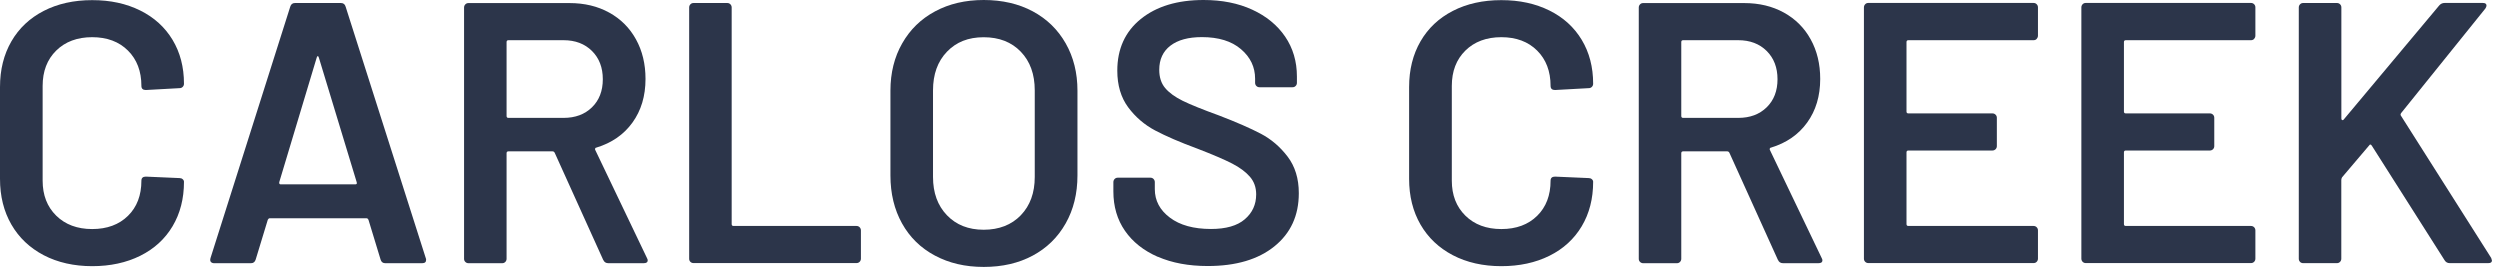
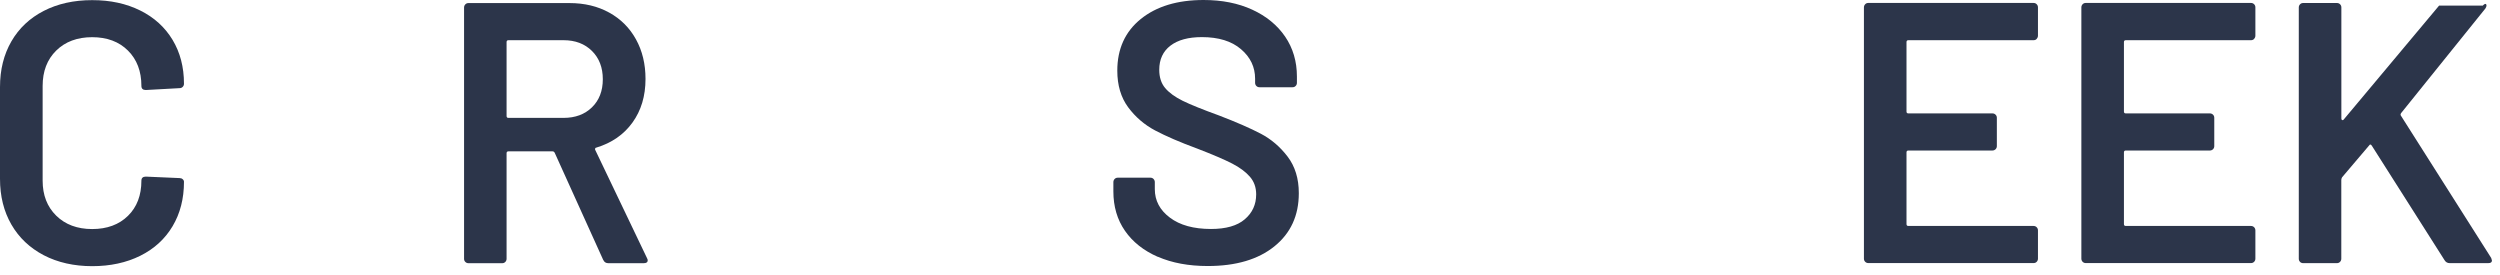
<svg xmlns="http://www.w3.org/2000/svg" width="200" height="22" viewBox="0 0 200 22" fill="none">
  <g id="Logo">
    <path id="Vector" d="M3.497 20.416C2.382 19.831 1.52 19.016 0.912 17.965C0.304 16.913 0 15.693 0 14.308V6.965C0 5.575 0.304 4.36 0.912 3.308C1.52 2.257 2.382 1.447 3.497 0.873C4.612 0.298 5.91 0.011 7.374 0.011C8.839 0.011 10.106 0.288 11.221 0.842C12.336 1.396 13.198 2.18 13.806 3.19C14.414 4.201 14.718 5.37 14.718 6.698C14.718 6.796 14.683 6.883 14.617 6.949C14.546 7.021 14.465 7.052 14.369 7.052L11.667 7.201C11.434 7.201 11.312 7.093 11.312 6.872C11.312 5.703 10.953 4.76 10.238 4.047C9.523 3.334 8.565 2.975 7.374 2.975C6.183 2.975 5.22 3.334 4.496 4.047C3.771 4.76 3.411 5.703 3.411 6.872V14.457C3.411 15.606 3.771 16.539 4.496 17.252C5.22 17.965 6.183 18.324 7.374 18.324C8.565 18.324 9.523 17.97 10.238 17.267C10.953 16.565 11.312 15.626 11.312 14.457C11.312 14.242 11.429 14.129 11.667 14.129L14.369 14.247C14.465 14.247 14.551 14.277 14.617 14.339C14.683 14.395 14.718 14.467 14.718 14.544C14.718 15.893 14.414 17.077 13.806 18.098C13.198 19.118 12.336 19.908 11.221 20.462C10.106 21.016 8.819 21.293 7.374 21.293C5.93 21.293 4.612 21 3.497 20.416Z" fill="#2C354A" />
-     <path id="Vector_2" d="M30.445 20.759L29.477 17.58C29.436 17.503 29.391 17.462 29.33 17.462H21.571C21.515 17.462 21.464 17.503 21.424 17.58L20.456 20.759C20.395 20.959 20.268 21.057 20.075 21.057H17.136C17.019 21.057 16.928 21.021 16.872 20.954C16.811 20.887 16.801 20.78 16.842 20.641L23.218 0.539C23.279 0.339 23.405 0.241 23.598 0.241H27.272C27.47 0.241 27.597 0.339 27.652 0.539L34.059 20.641C34.079 20.682 34.089 20.728 34.089 20.79C34.089 20.969 33.983 21.057 33.765 21.057H30.825C30.628 21.057 30.501 20.959 30.445 20.759ZM22.452 14.749H28.418C28.534 14.749 28.575 14.693 28.534 14.569L25.509 4.611C25.488 4.534 25.458 4.493 25.422 4.493C25.387 4.493 25.352 4.534 25.336 4.611L22.341 14.569C22.321 14.687 22.361 14.749 22.457 14.749" fill="#2C354A" />
    <path id="Vector_3" d="M48.255 20.79L44.378 12.226C44.337 12.149 44.282 12.108 44.201 12.108H40.673C40.577 12.108 40.526 12.159 40.526 12.256V20.703C40.526 20.8 40.491 20.887 40.425 20.954C40.354 21.026 40.273 21.056 40.176 21.056H37.475C37.379 21.056 37.292 21.02 37.227 20.954C37.156 20.887 37.125 20.8 37.125 20.703V0.6C37.125 0.503 37.161 0.416 37.227 0.349C37.298 0.277 37.379 0.246 37.475 0.246H45.559C46.755 0.246 47.809 0.498 48.732 1.005C49.654 1.513 50.369 2.226 50.876 3.144C51.387 4.067 51.641 5.123 51.641 6.313C51.641 7.682 51.291 8.846 50.597 9.805C49.902 10.769 48.934 11.436 47.703 11.81C47.662 11.81 47.632 11.831 47.617 11.872C47.596 11.913 47.596 11.949 47.617 11.99L51.757 20.641C51.798 20.718 51.818 20.779 51.818 20.82C51.818 20.979 51.712 21.056 51.494 21.056H48.671C48.473 21.056 48.336 20.969 48.26 20.79M40.526 3.364V9.282C40.526 9.38 40.577 9.431 40.673 9.431H45.083C46.025 9.431 46.78 9.149 47.358 8.585C47.936 8.021 48.225 7.272 48.225 6.339C48.225 5.405 47.936 4.651 47.358 4.077C46.78 3.503 46.02 3.216 45.083 3.216H40.673C40.577 3.216 40.526 3.267 40.526 3.364Z" fill="#2C354A" />
-     <path id="Vector_4" d="M55.234 20.949C55.163 20.882 55.133 20.795 55.133 20.698V0.595C55.133 0.498 55.168 0.411 55.234 0.344C55.305 0.272 55.386 0.241 55.483 0.241H58.184C58.28 0.241 58.367 0.277 58.432 0.344C58.498 0.411 58.534 0.498 58.534 0.595V17.928C58.534 18.026 58.584 18.077 58.681 18.077H68.523C68.62 18.077 68.706 18.113 68.772 18.18C68.838 18.252 68.873 18.334 68.873 18.431V20.692C68.873 20.79 68.838 20.877 68.772 20.944C68.706 21.01 68.62 21.046 68.523 21.046H55.478C55.381 21.046 55.295 21.01 55.229 20.944" fill="#2C354A" />
-     <path id="Vector_5" d="M74.793 20.446C73.657 19.841 72.781 18.984 72.162 17.872C71.544 16.764 71.235 15.482 71.235 14.036V7.256C71.235 5.831 71.549 4.564 72.178 3.467C72.806 2.364 73.678 1.513 74.808 0.908C75.933 0.303 77.231 0 78.701 0C80.17 0 81.498 0.303 82.623 0.908C83.749 1.513 84.625 2.364 85.254 3.467C85.882 4.569 86.197 5.831 86.197 7.256V14.036C86.197 15.482 85.882 16.764 85.254 17.872C84.625 18.984 83.749 19.841 82.623 20.446C81.498 21.051 80.191 21.354 78.701 21.354C77.21 21.354 75.928 21.051 74.793 20.446ZM81.665 17.22C82.41 16.446 82.78 15.425 82.78 14.159V7.231C82.78 5.944 82.41 4.913 81.665 4.138C80.92 3.364 79.932 2.979 78.695 2.979C77.459 2.979 76.501 3.364 75.756 4.138C75.011 4.913 74.641 5.944 74.641 7.231V14.159C74.641 15.425 75.011 16.446 75.756 17.22C76.501 17.995 77.479 18.379 78.695 18.379C79.912 18.379 80.92 17.995 81.665 17.22Z" fill="#2C354A" />
    <path id="Vector_6" d="M92.628 20.549C91.493 20.051 90.616 19.359 89.998 18.466C89.379 17.574 89.07 16.523 89.07 15.313V14.569C89.07 14.472 89.106 14.384 89.171 14.318C89.237 14.251 89.324 14.215 89.42 14.215H92.035C92.131 14.215 92.218 14.251 92.284 14.318C92.349 14.39 92.385 14.472 92.385 14.569V15.133C92.385 16.046 92.785 16.805 93.591 17.41C94.392 18.015 95.492 18.318 96.88 18.318C98.077 18.318 98.979 18.061 99.582 17.543C100.19 17.025 100.494 16.364 100.494 15.549C100.494 14.995 100.327 14.523 99.992 14.138C99.658 13.754 99.186 13.4 98.568 13.082C97.95 12.764 97.027 12.369 95.791 11.892C94.397 11.379 93.272 10.892 92.41 10.436C91.549 9.979 90.829 9.359 90.251 8.579C89.673 7.795 89.384 6.82 89.384 5.651C89.384 3.908 90.013 2.528 91.265 1.518C92.517 0.508 94.194 0 96.287 0C97.757 0 99.055 0.256 100.18 0.774C101.305 1.292 102.182 2.01 102.81 2.928C103.439 3.851 103.753 4.918 103.753 6.123V6.626C103.753 6.728 103.718 6.81 103.652 6.877C103.581 6.949 103.5 6.979 103.403 6.979H100.758C100.661 6.979 100.575 6.944 100.509 6.877C100.443 6.81 100.408 6.723 100.408 6.626V6.297C100.408 5.364 100.033 4.579 99.278 3.933C98.523 3.287 97.478 2.969 96.151 2.969C95.071 2.969 94.235 3.195 93.637 3.651C93.039 4.108 92.74 4.754 92.74 5.585C92.74 6.179 92.897 6.667 93.211 7.041C93.525 7.415 93.997 7.759 94.62 8.067C95.248 8.374 96.216 8.764 97.529 9.241C98.918 9.774 100.033 10.261 100.864 10.697C101.695 11.133 102.41 11.743 103.008 12.528C103.606 13.313 103.905 14.287 103.905 15.456C103.905 17.241 103.256 18.656 101.954 19.707C100.651 20.759 98.872 21.282 96.622 21.282C95.096 21.282 93.763 21.036 92.623 20.538" fill="#2C354A" />
-     <path id="Vector_7" d="M116.226 20.416C115.111 19.831 114.249 19.016 113.641 17.965C113.033 16.913 112.729 15.693 112.729 14.308V6.965C112.729 5.575 113.033 4.36 113.641 3.308C114.249 2.257 115.111 1.447 116.226 0.873C117.341 0.298 118.639 0.011 120.103 0.011C121.568 0.011 122.835 0.288 123.955 0.842C125.07 1.396 125.932 2.18 126.54 3.19C127.148 4.201 127.452 5.37 127.452 6.698C127.452 6.796 127.417 6.883 127.351 6.949C127.28 7.021 127.199 7.052 127.103 7.052L124.401 7.201C124.168 7.201 124.046 7.093 124.046 6.872C124.046 5.703 123.687 4.76 122.972 4.047C122.257 3.334 121.299 2.975 120.108 2.975C118.917 2.975 117.954 3.334 117.23 4.047C116.505 4.76 116.145 5.703 116.145 6.872V14.457C116.145 15.606 116.505 16.539 117.23 17.252C117.954 17.965 118.912 18.324 120.108 18.324C121.305 18.324 122.257 17.97 122.972 17.267C123.687 16.565 124.046 15.626 124.046 14.457C124.046 14.242 124.163 14.129 124.401 14.129L127.103 14.247C127.199 14.247 127.285 14.277 127.351 14.339C127.417 14.395 127.452 14.467 127.452 14.544C127.452 15.893 127.148 17.077 126.54 18.098C125.932 19.118 125.07 19.908 123.955 20.462C122.84 21.016 121.553 21.293 120.103 21.293C118.654 21.293 117.341 21 116.226 20.416Z" fill="#2C354A" />
-     <path id="Vector_8" d="M142.232 20.79L138.354 12.226C138.314 12.149 138.258 12.108 138.177 12.108H134.649C134.553 12.108 134.502 12.159 134.502 12.256V20.703C134.502 20.8 134.467 20.887 134.401 20.954C134.33 21.026 134.249 21.056 134.153 21.056H131.451C131.355 21.056 131.269 21.02 131.203 20.954C131.132 20.887 131.102 20.8 131.102 20.703V0.6C131.102 0.503 131.137 0.416 131.203 0.349C131.269 0.277 131.355 0.246 131.451 0.246H139.535C140.731 0.246 141.786 0.498 142.708 1.005C143.63 1.513 144.345 2.226 144.852 3.144C145.364 4.067 145.617 5.123 145.617 6.313C145.617 7.682 145.267 8.846 144.573 9.805C143.879 10.769 142.911 11.436 141.679 11.81C141.639 11.81 141.608 11.831 141.588 11.872C141.568 11.913 141.568 11.949 141.588 11.99L145.734 20.641C145.774 20.718 145.795 20.779 145.795 20.82C145.795 20.979 145.688 21.056 145.47 21.056H142.647C142.449 21.056 142.313 20.969 142.237 20.79M134.502 3.364V9.282C134.502 9.38 134.553 9.431 134.649 9.431H139.059C140.001 9.431 140.757 9.149 141.334 8.585C141.912 8.021 142.201 7.272 142.201 6.339C142.201 5.405 141.912 4.651 141.334 4.077C140.757 3.503 139.996 3.216 139.059 3.216H134.649C134.553 3.216 134.502 3.267 134.502 3.364Z" fill="#2C354A" />
    <path id="Vector_9" d="M162.935 3.113C162.87 3.185 162.783 3.216 162.687 3.216H152.667C152.571 3.216 152.52 3.267 152.52 3.365V8.923C152.52 9.026 152.571 9.072 152.667 9.072H159.398C159.494 9.072 159.58 9.108 159.646 9.175C159.717 9.241 159.748 9.329 159.748 9.426V11.688C159.748 11.79 159.712 11.872 159.646 11.939C159.575 12.005 159.494 12.041 159.398 12.041H152.667C152.571 12.041 152.52 12.093 152.52 12.19V17.928C152.52 18.026 152.571 18.077 152.667 18.077H162.687C162.783 18.077 162.87 18.113 162.935 18.18C163.006 18.252 163.037 18.334 163.037 18.431V20.692C163.037 20.79 163.001 20.877 162.935 20.944C162.87 21.015 162.783 21.046 162.687 21.046H149.464C149.368 21.046 149.282 21.01 149.216 20.944C149.145 20.872 149.114 20.79 149.114 20.692V0.59C149.114 0.493 149.15 0.406 149.216 0.339C149.282 0.267 149.368 0.236 149.464 0.236H162.687C162.783 0.236 162.87 0.272 162.935 0.339C163.006 0.411 163.037 0.493 163.037 0.59V2.852C163.037 2.949 163.001 3.036 162.935 3.103" fill="#2C354A" />
    <path id="Vector_10" d="M180.33 3.113C180.259 3.185 180.178 3.216 180.082 3.216H170.062C169.965 3.216 169.915 3.267 169.915 3.365V8.923C169.915 9.026 169.965 9.072 170.062 9.072H176.792C176.889 9.072 176.975 9.108 177.041 9.175C177.112 9.241 177.142 9.329 177.142 9.426V11.688C177.142 11.79 177.106 11.872 177.041 11.939C176.97 12.005 176.889 12.041 176.792 12.041H170.062C169.965 12.041 169.915 12.093 169.915 12.19V17.928C169.915 18.026 169.965 18.077 170.062 18.077H180.082C180.178 18.077 180.264 18.113 180.33 18.18C180.396 18.246 180.431 18.334 180.431 18.431V20.692C180.431 20.79 180.396 20.877 180.33 20.944C180.259 21.015 180.178 21.046 180.082 21.046H166.858C166.762 21.046 166.676 21.01 166.61 20.944C166.544 20.872 166.509 20.79 166.509 20.692V0.59C166.509 0.493 166.544 0.406 166.61 0.339C166.681 0.267 166.762 0.236 166.858 0.236H180.082C180.178 0.236 180.264 0.272 180.33 0.339C180.401 0.411 180.431 0.493 180.431 0.59V2.852C180.431 2.949 180.396 3.036 180.33 3.103" fill="#2C354A" />
-     <path id="Vector_11" d="M184.004 20.949C183.933 20.882 183.903 20.795 183.903 20.698V0.595C183.903 0.498 183.939 0.411 184.004 0.344C184.075 0.272 184.156 0.241 184.253 0.241H186.959C187.056 0.241 187.142 0.277 187.208 0.344C187.279 0.416 187.309 0.498 187.309 0.595V9.487C187.309 9.549 187.329 9.585 187.37 9.605C187.41 9.626 187.446 9.616 187.486 9.575L195.129 0.447C195.246 0.308 195.393 0.236 195.57 0.236H198.626C198.824 0.236 198.92 0.308 198.92 0.447C198.92 0.508 198.89 0.585 198.829 0.682L192.098 9.036C192.038 9.118 192.028 9.185 192.068 9.246L199.295 20.636C199.336 20.754 199.356 20.826 199.356 20.841C199.356 20.98 199.26 21.051 199.062 21.051H195.976C195.798 21.051 195.661 20.974 195.565 20.816L189.747 11.657C189.666 11.539 189.6 11.528 189.539 11.626L187.365 14.185C187.324 14.262 187.304 14.334 187.304 14.395V20.698C187.304 20.795 187.268 20.882 187.203 20.949C187.132 21.021 187.05 21.051 186.954 21.051H184.248C184.151 21.051 184.065 21.016 183.999 20.949" fill="#2C354A" />
+     <path id="Vector_11" d="M184.004 20.949C183.933 20.882 183.903 20.795 183.903 20.698V0.595C183.903 0.498 183.939 0.411 184.004 0.344C184.075 0.272 184.156 0.241 184.253 0.241H186.959C187.056 0.241 187.142 0.277 187.208 0.344C187.279 0.416 187.309 0.498 187.309 0.595V9.487C187.309 9.549 187.329 9.585 187.37 9.605C187.41 9.626 187.446 9.616 187.486 9.575L195.129 0.447H198.626C198.824 0.236 198.92 0.308 198.92 0.447C198.92 0.508 198.89 0.585 198.829 0.682L192.098 9.036C192.038 9.118 192.028 9.185 192.068 9.246L199.295 20.636C199.336 20.754 199.356 20.826 199.356 20.841C199.356 20.98 199.26 21.051 199.062 21.051H195.976C195.798 21.051 195.661 20.974 195.565 20.816L189.747 11.657C189.666 11.539 189.6 11.528 189.539 11.626L187.365 14.185C187.324 14.262 187.304 14.334 187.304 14.395V20.698C187.304 20.795 187.268 20.882 187.203 20.949C187.132 21.021 187.05 21.051 186.954 21.051H184.248C184.151 21.051 184.065 21.016 183.999 20.949" fill="#2C354A" />
  </g>
</svg>